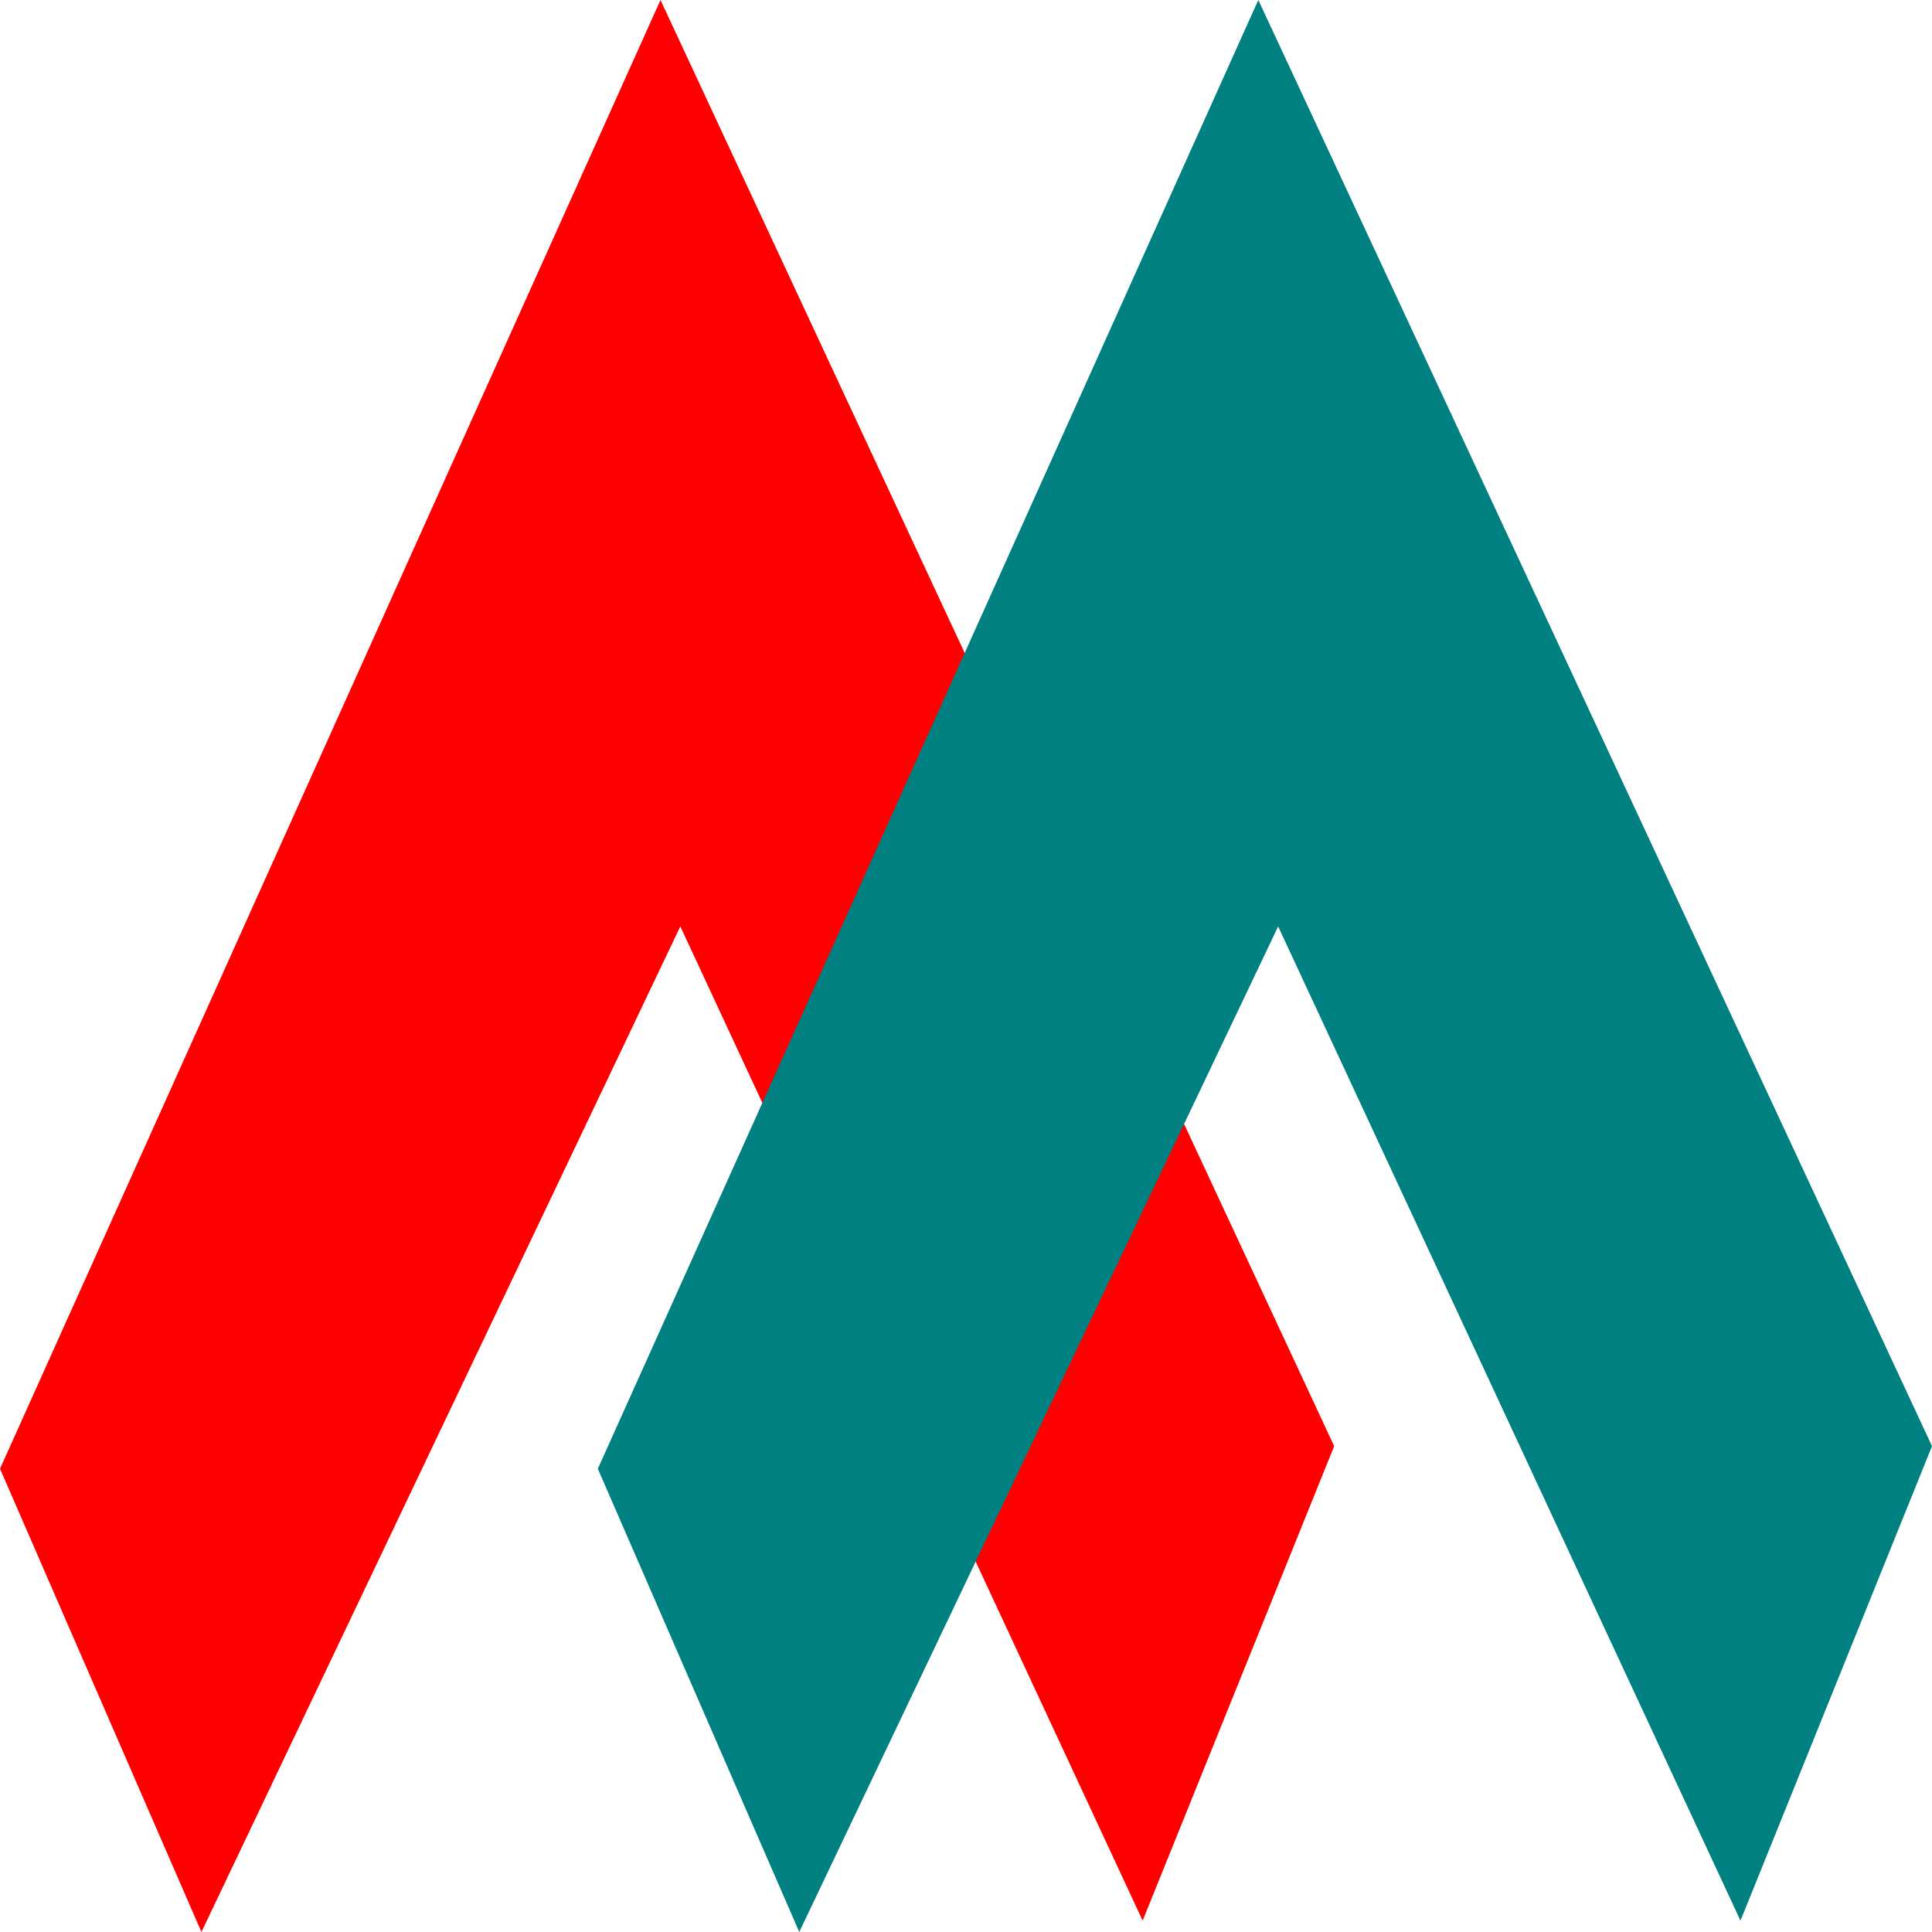
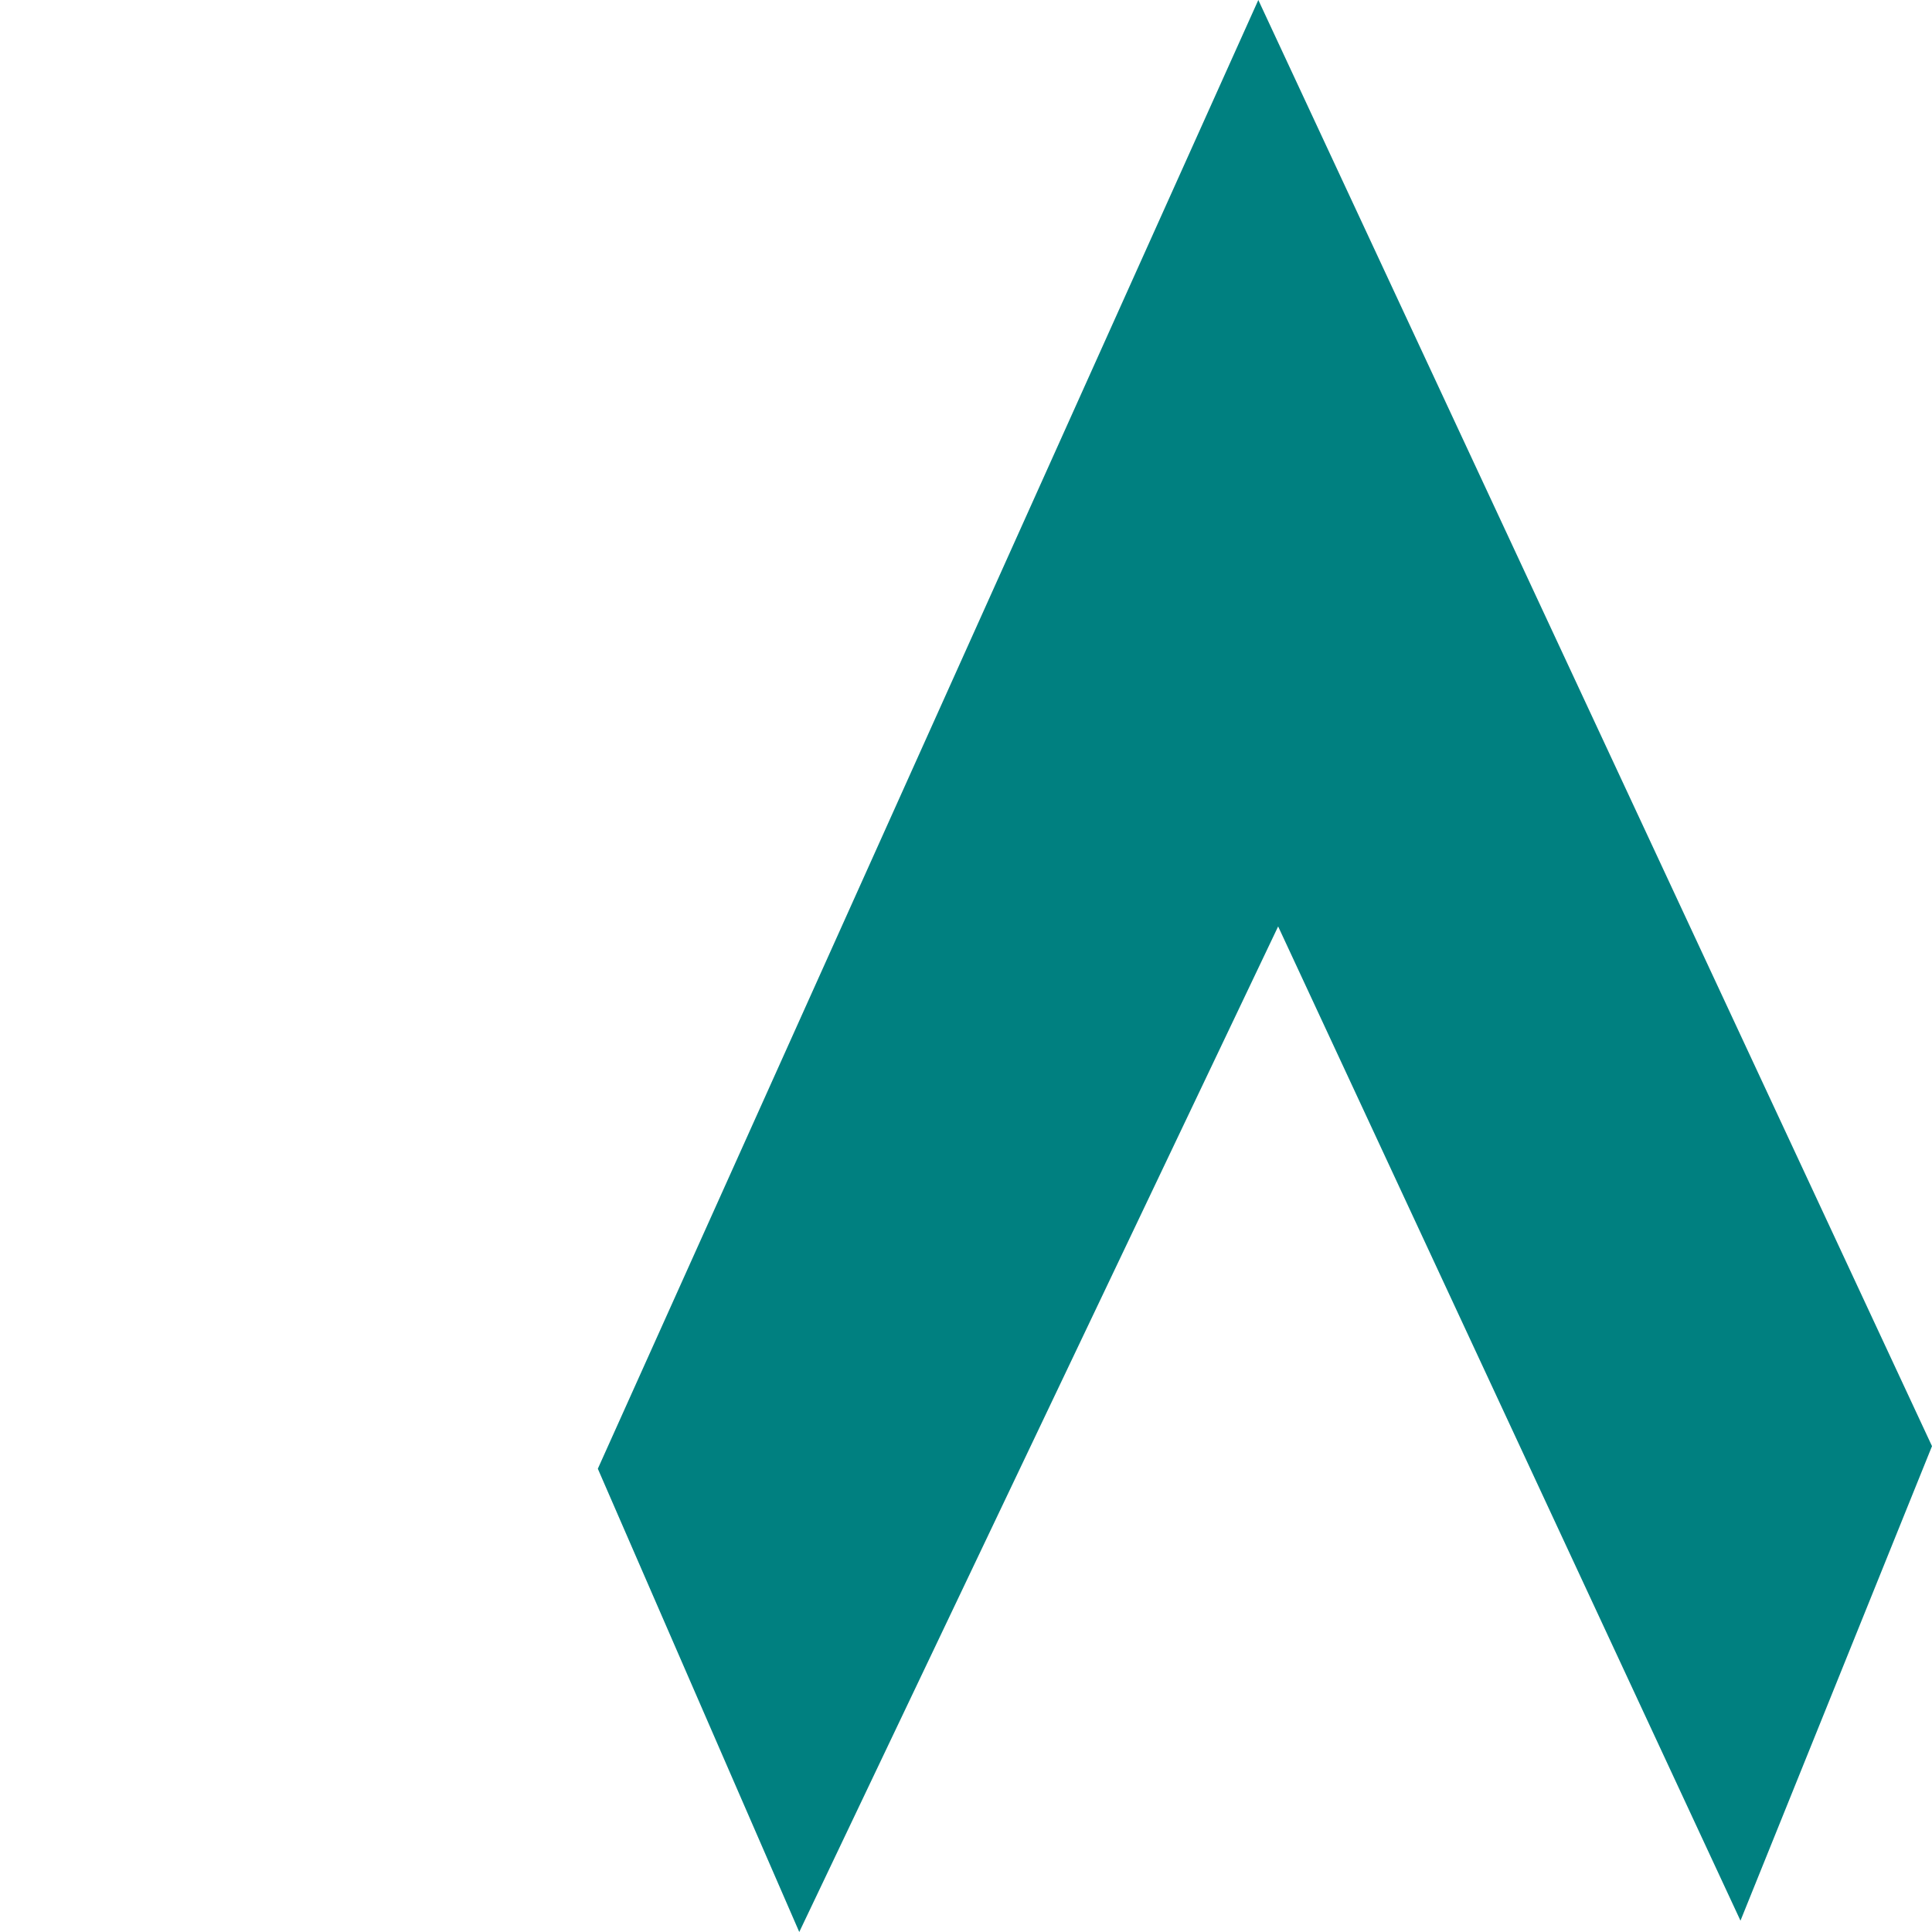
<svg xmlns="http://www.w3.org/2000/svg" xmlns:ns1="http://www.inkscape.org/namespaces/inkscape" xmlns:ns2="http://sodipodi.sourceforge.net/DTD/sodipodi-0.dtd" xmlns:xlink="http://www.w3.org/1999/xlink" width="23mm" height="23mm" viewBox="0 0 23 23" id="svg1" xml:space="preserve" ns1:version="1.3 (0e150ed6c4, 2023-07-21)" ns2:docname="МедиасервисЛого.svg">
  <defs id="defs1">
    <linearGradient id="linearGradient6" ns1:collect="always">
      <stop style="stop-color:#008080;stop-opacity:1;" offset="0" id="stop6" />
      <stop style="stop-color:#008080;stop-opacity:1;" offset="1" id="stop7" />
    </linearGradient>
    <linearGradient ns1:collect="always" xlink:href="#linearGradient6" id="linearGradient7" x1="134.102" y1="126.492" x2="144.59" y2="132.696" gradientUnits="userSpaceOnUse" gradientTransform="matrix(1.23,0,0,4.207,-150.42,-545.947)" />
  </defs>
  <g ns1:label="Слой 1" ns1:groupmode="layer" id="layer1">
-     <path style="fill:#ff0000;fill-opacity:1;stroke-width:0.143;-inkscape-stroke:none" d="M 15.883,17.216 13.603,22.865 8.099,11.029 2.398,23 3.64e-5,17.485 7.863,0 Z" id="path8" />
    <path style="fill:url(#linearGradient7);fill-opacity:1;stroke-width:0.143;-inkscape-stroke:none" d="M 23,17.216 20.72,22.865 15.216,11.029 9.515,23 7.117,17.485 14.98,0 Z" id="path6" />
  </g>
</svg>